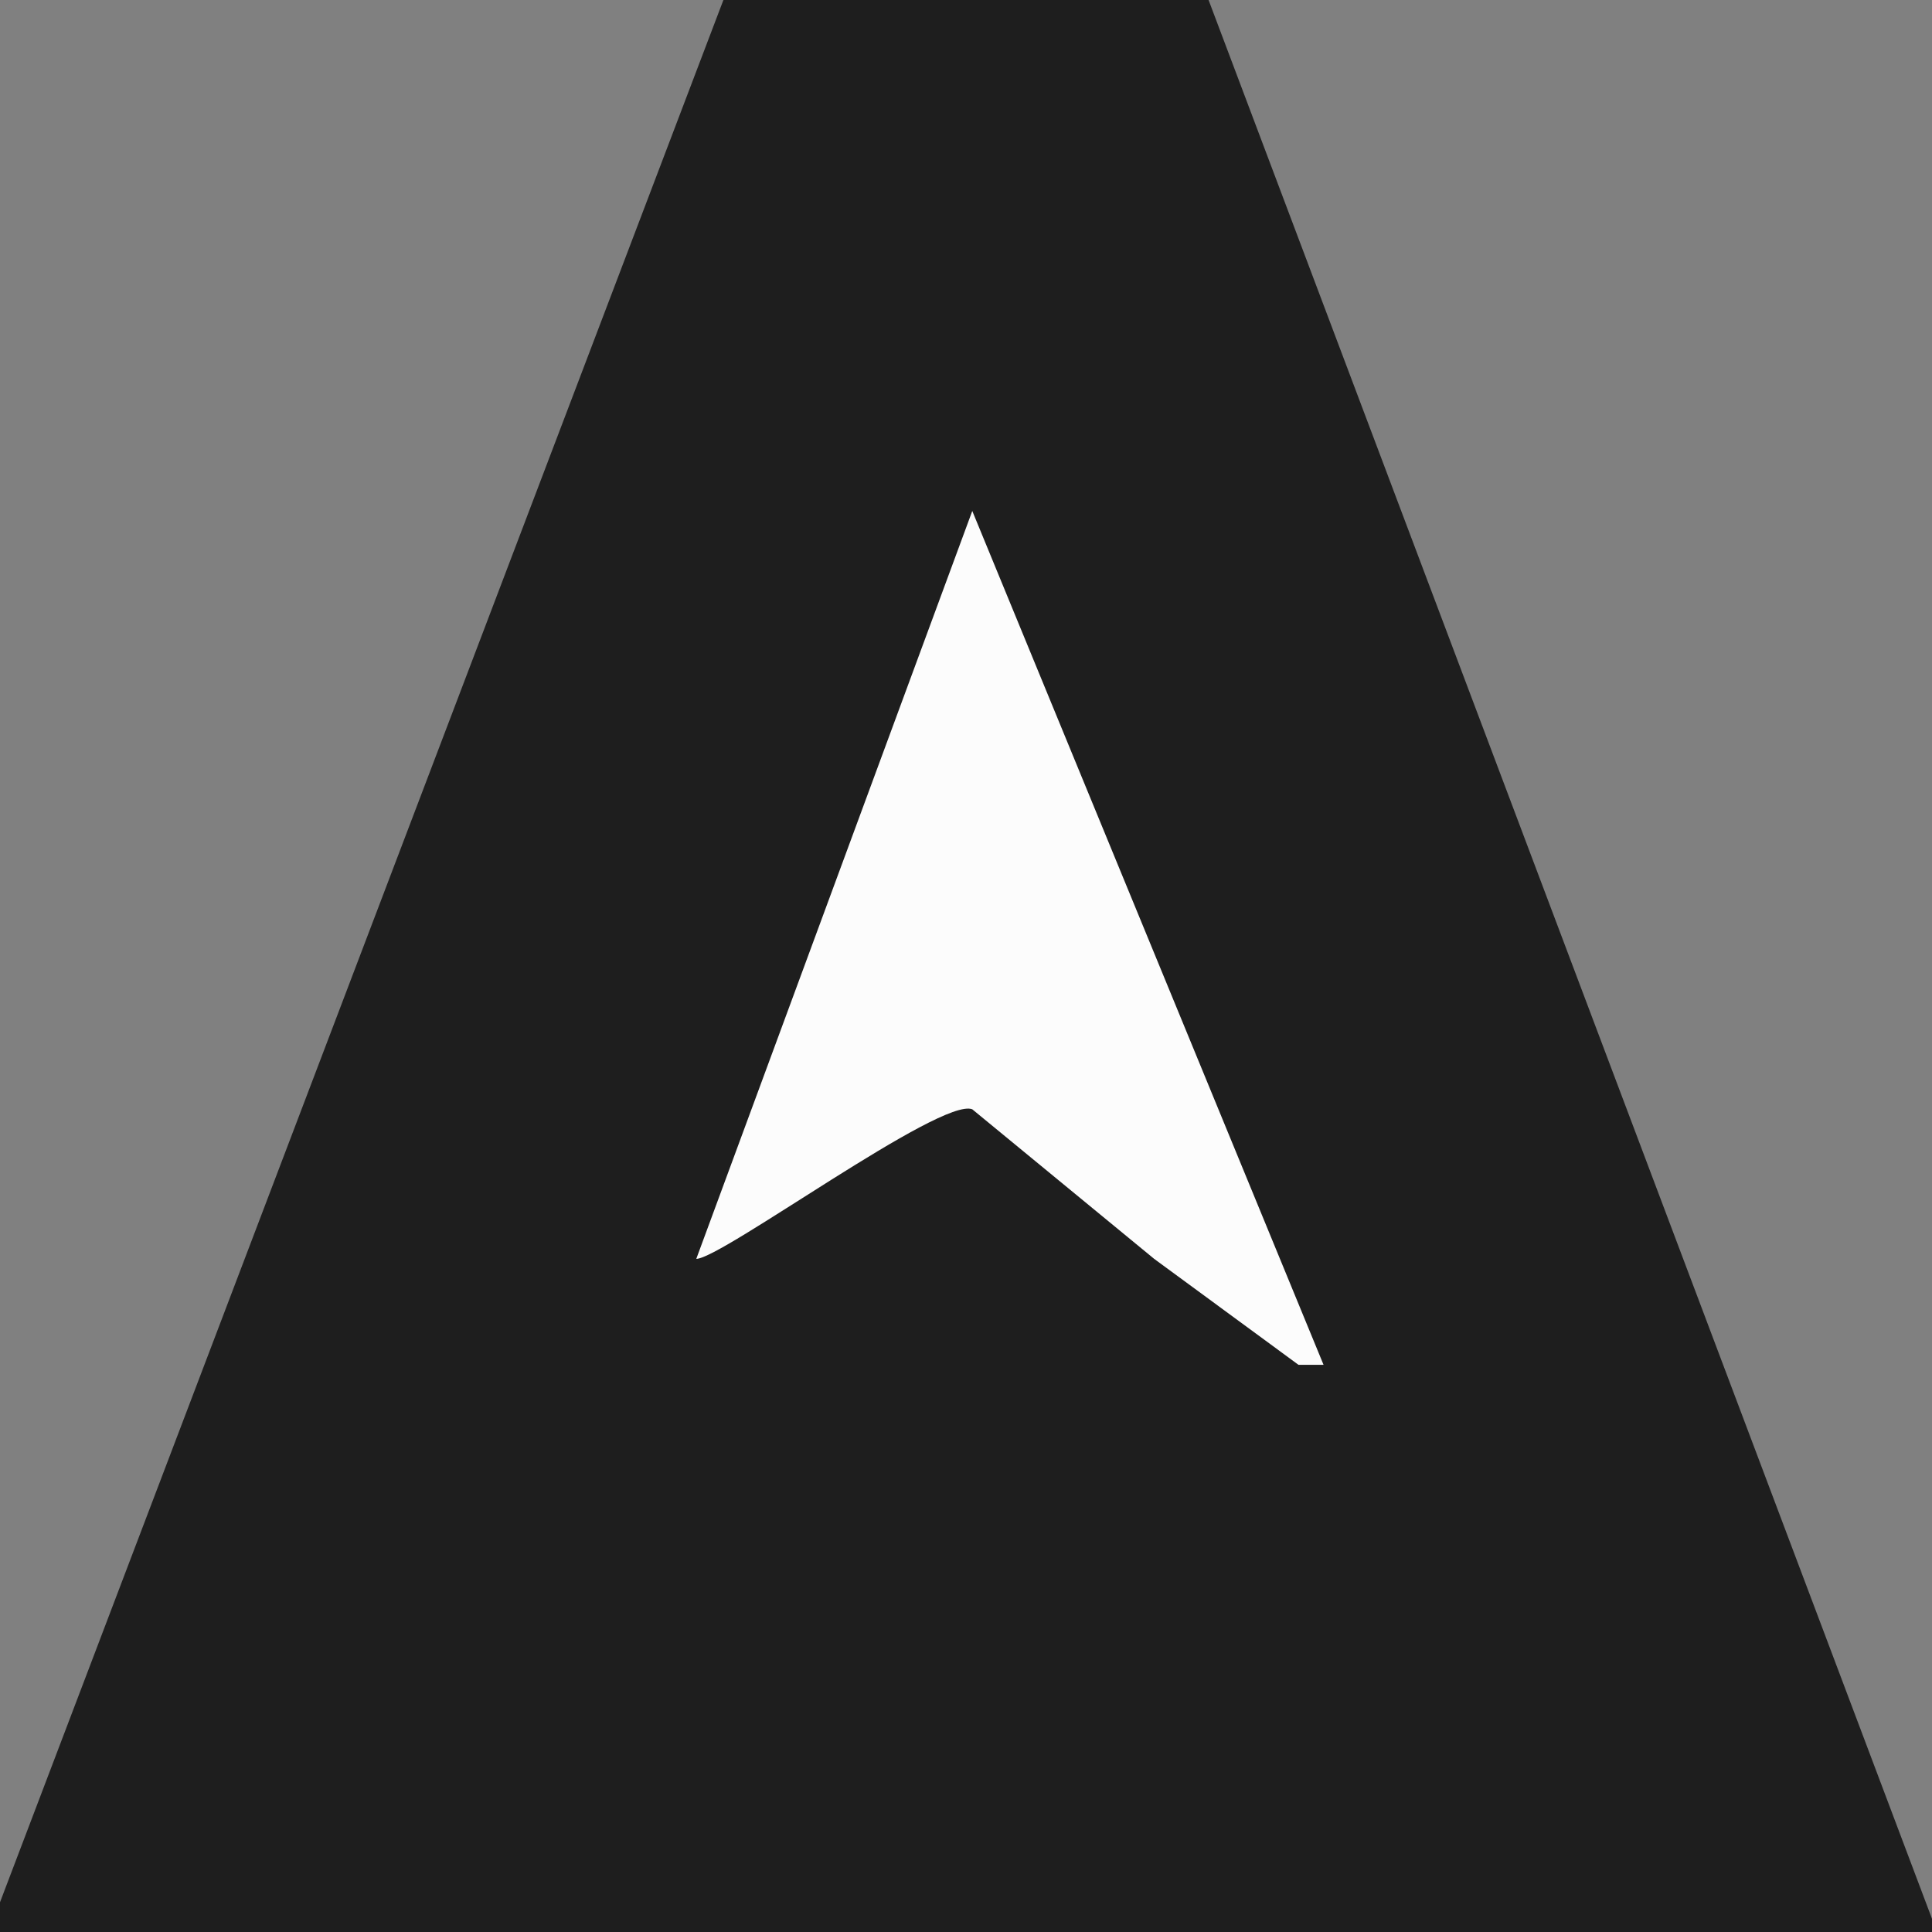
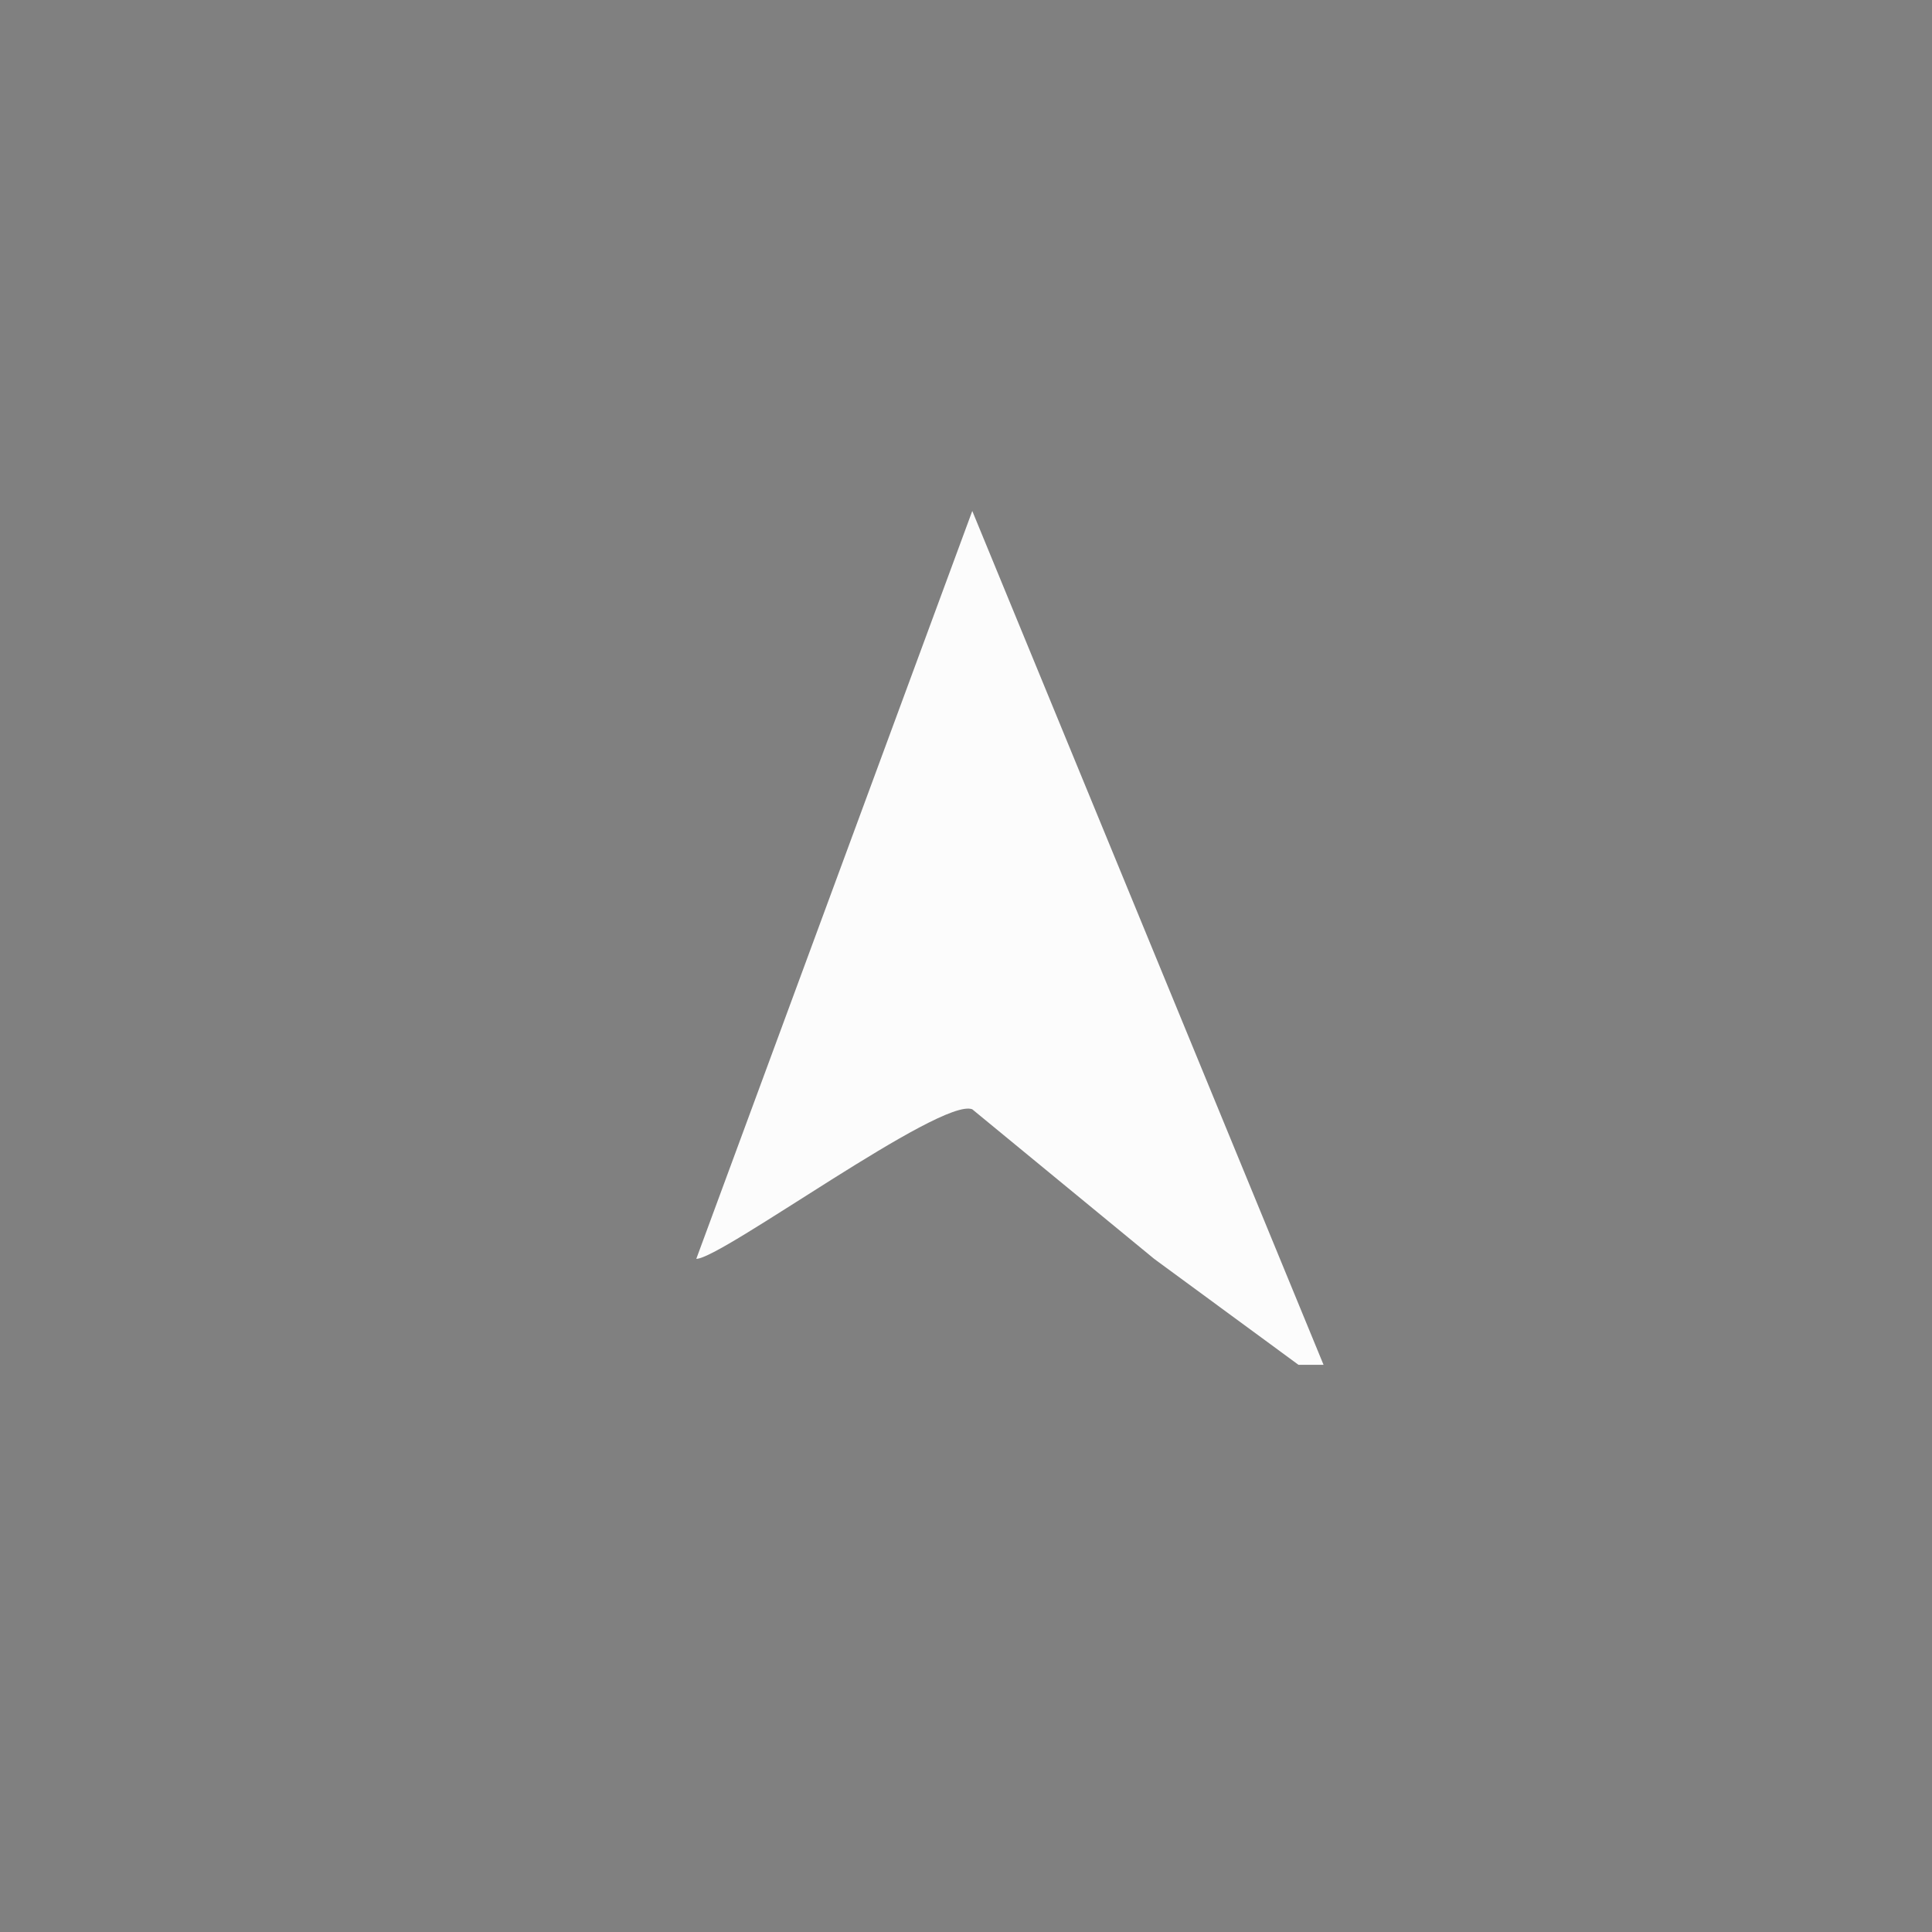
<svg xmlns="http://www.w3.org/2000/svg" width="48" height="48" viewBox="0 0 48 48" fill="none">
  <rect x="0" y="0" width="48" height="48" fill="#808080" stroke="none" />
  <g clip-path="url(#clip0_898_84)">
-     <path d="M18.389 0.312L0.312 47.848H47.532L29.61 0.312H18.389Z" fill="#1E1E1E" stroke="#1E1E1E" />
    <path d="M32.883 33.908L24.156 12.695L17.299 31.276C17.922 31.276 23.377 27.25 24.156 27.56L28.675 31.276L32.26 33.908H32.883Z" fill="#FCFCFC" />
  </g>
  <defs>
    <clipPath id="clip0_898_84">
      <rect width="48" height="48" fill="white" />
    </clipPath>
  </defs>
</svg>